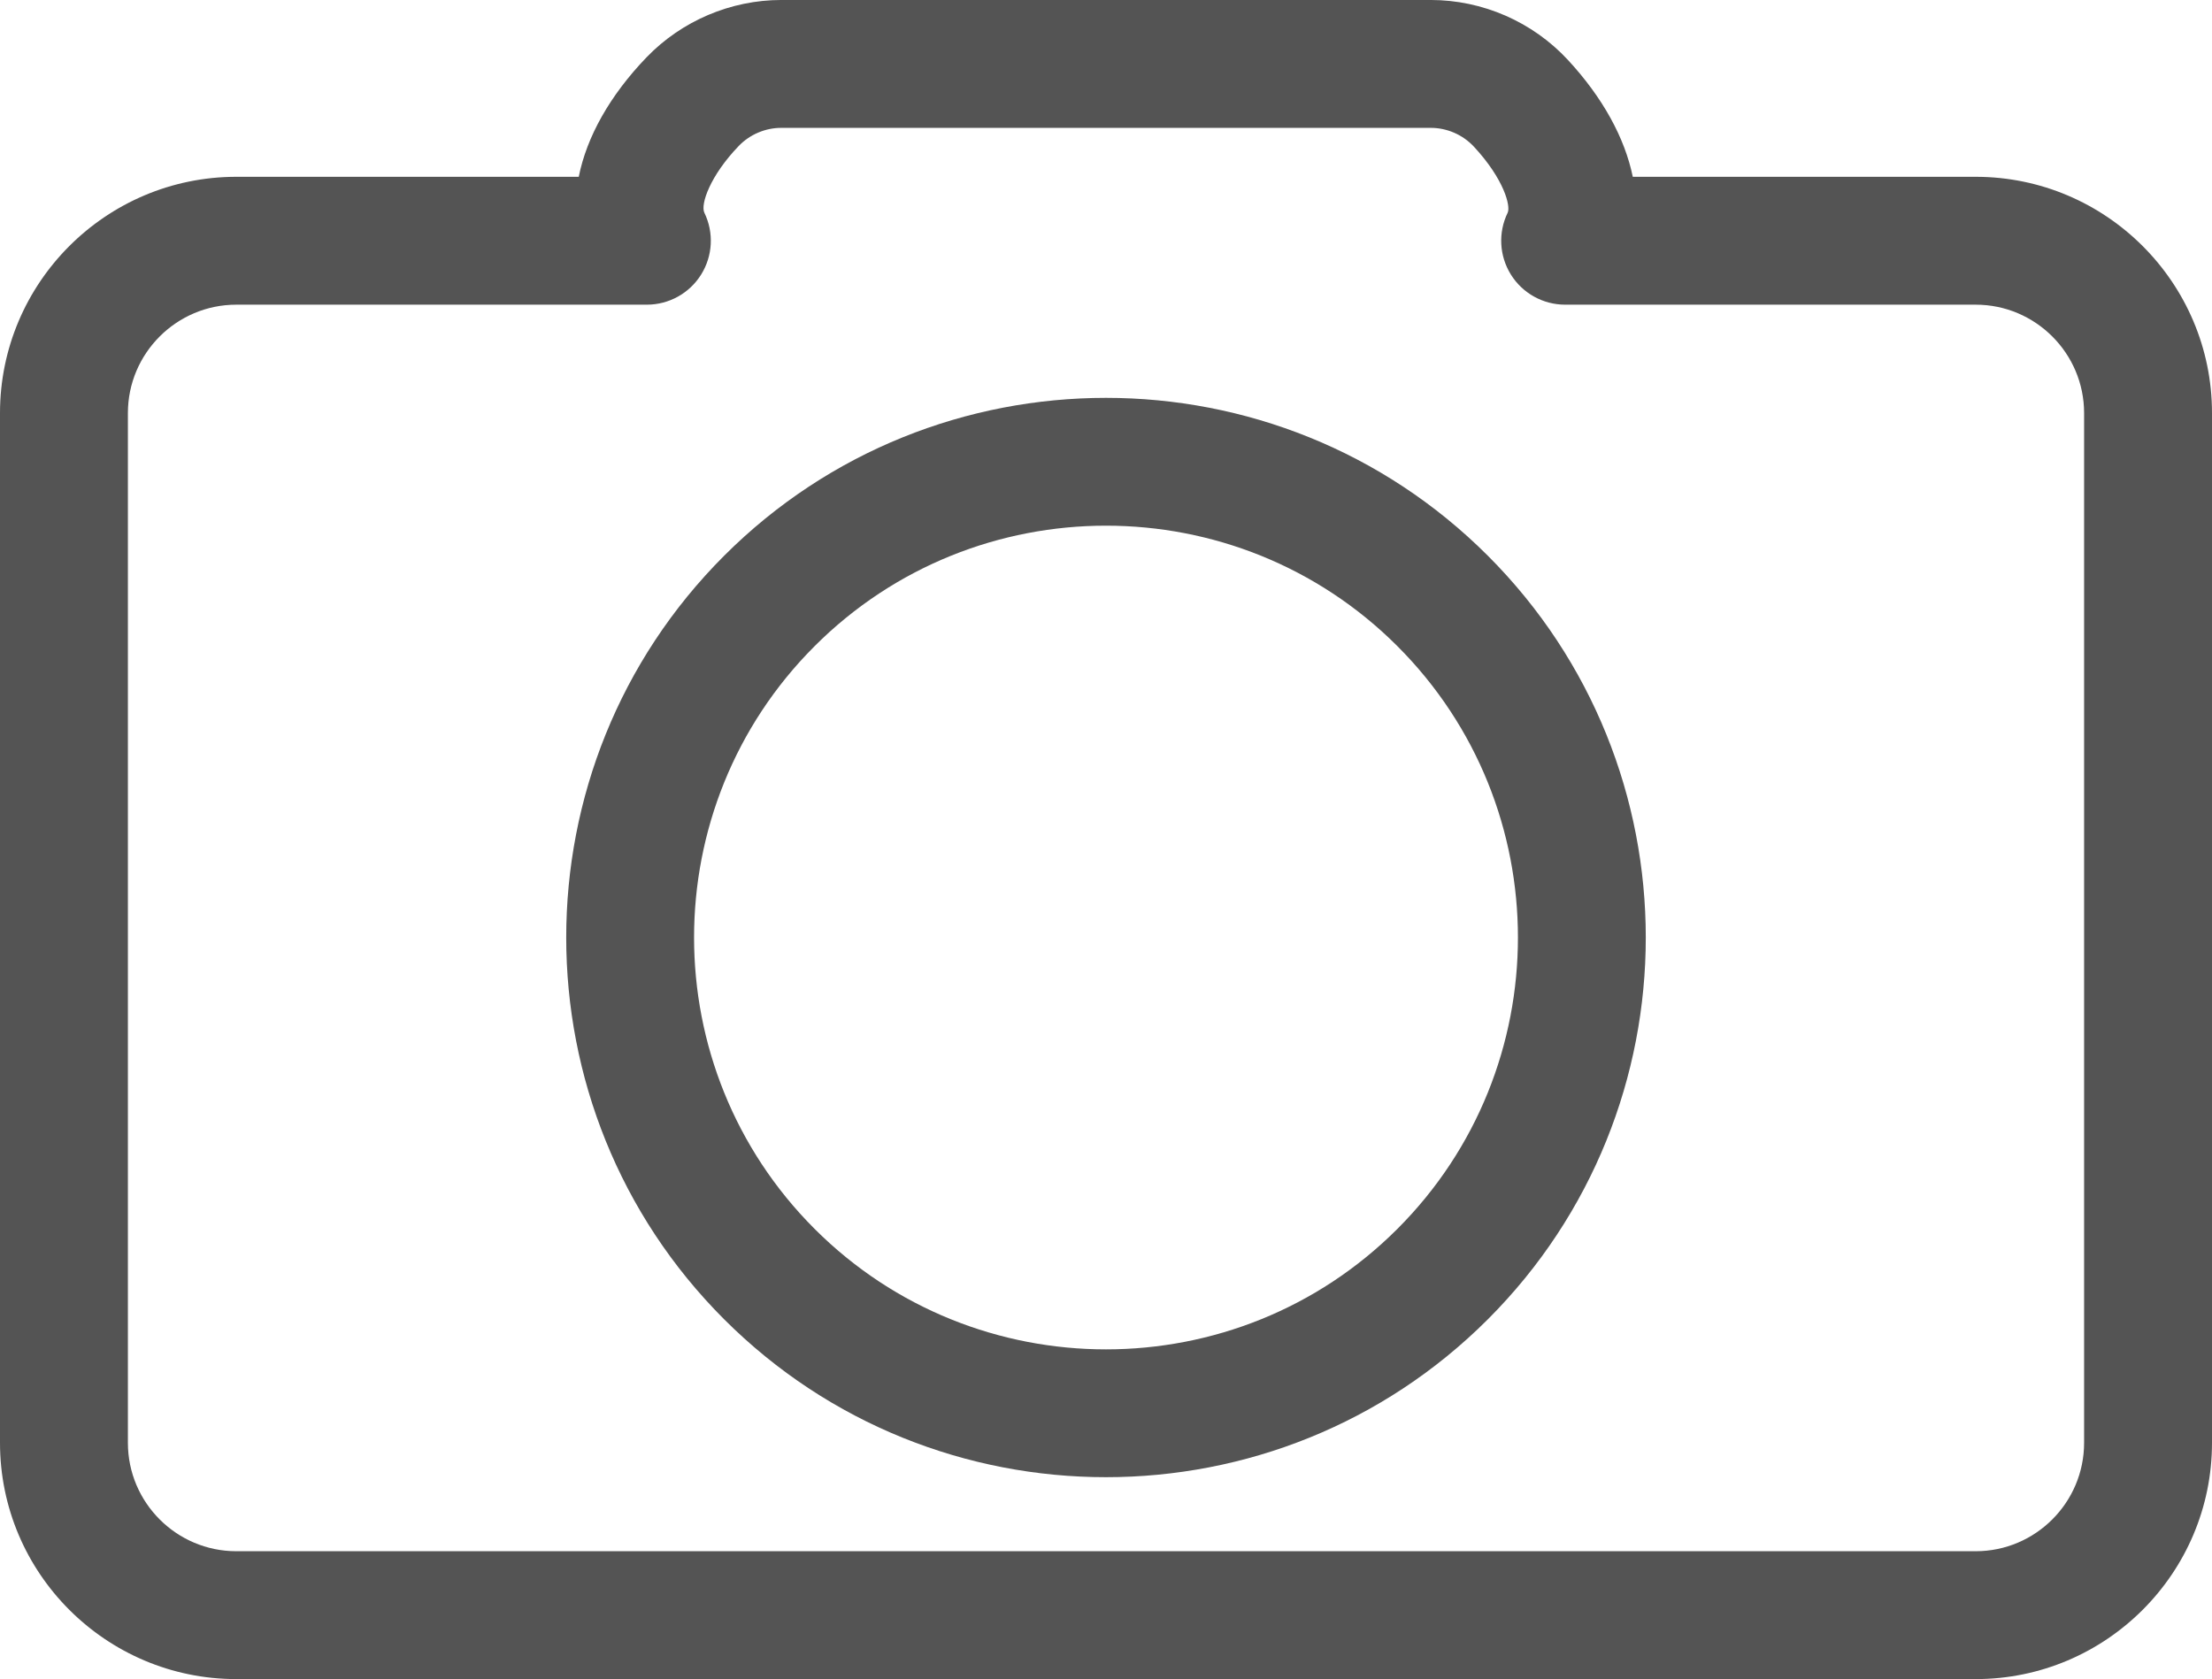
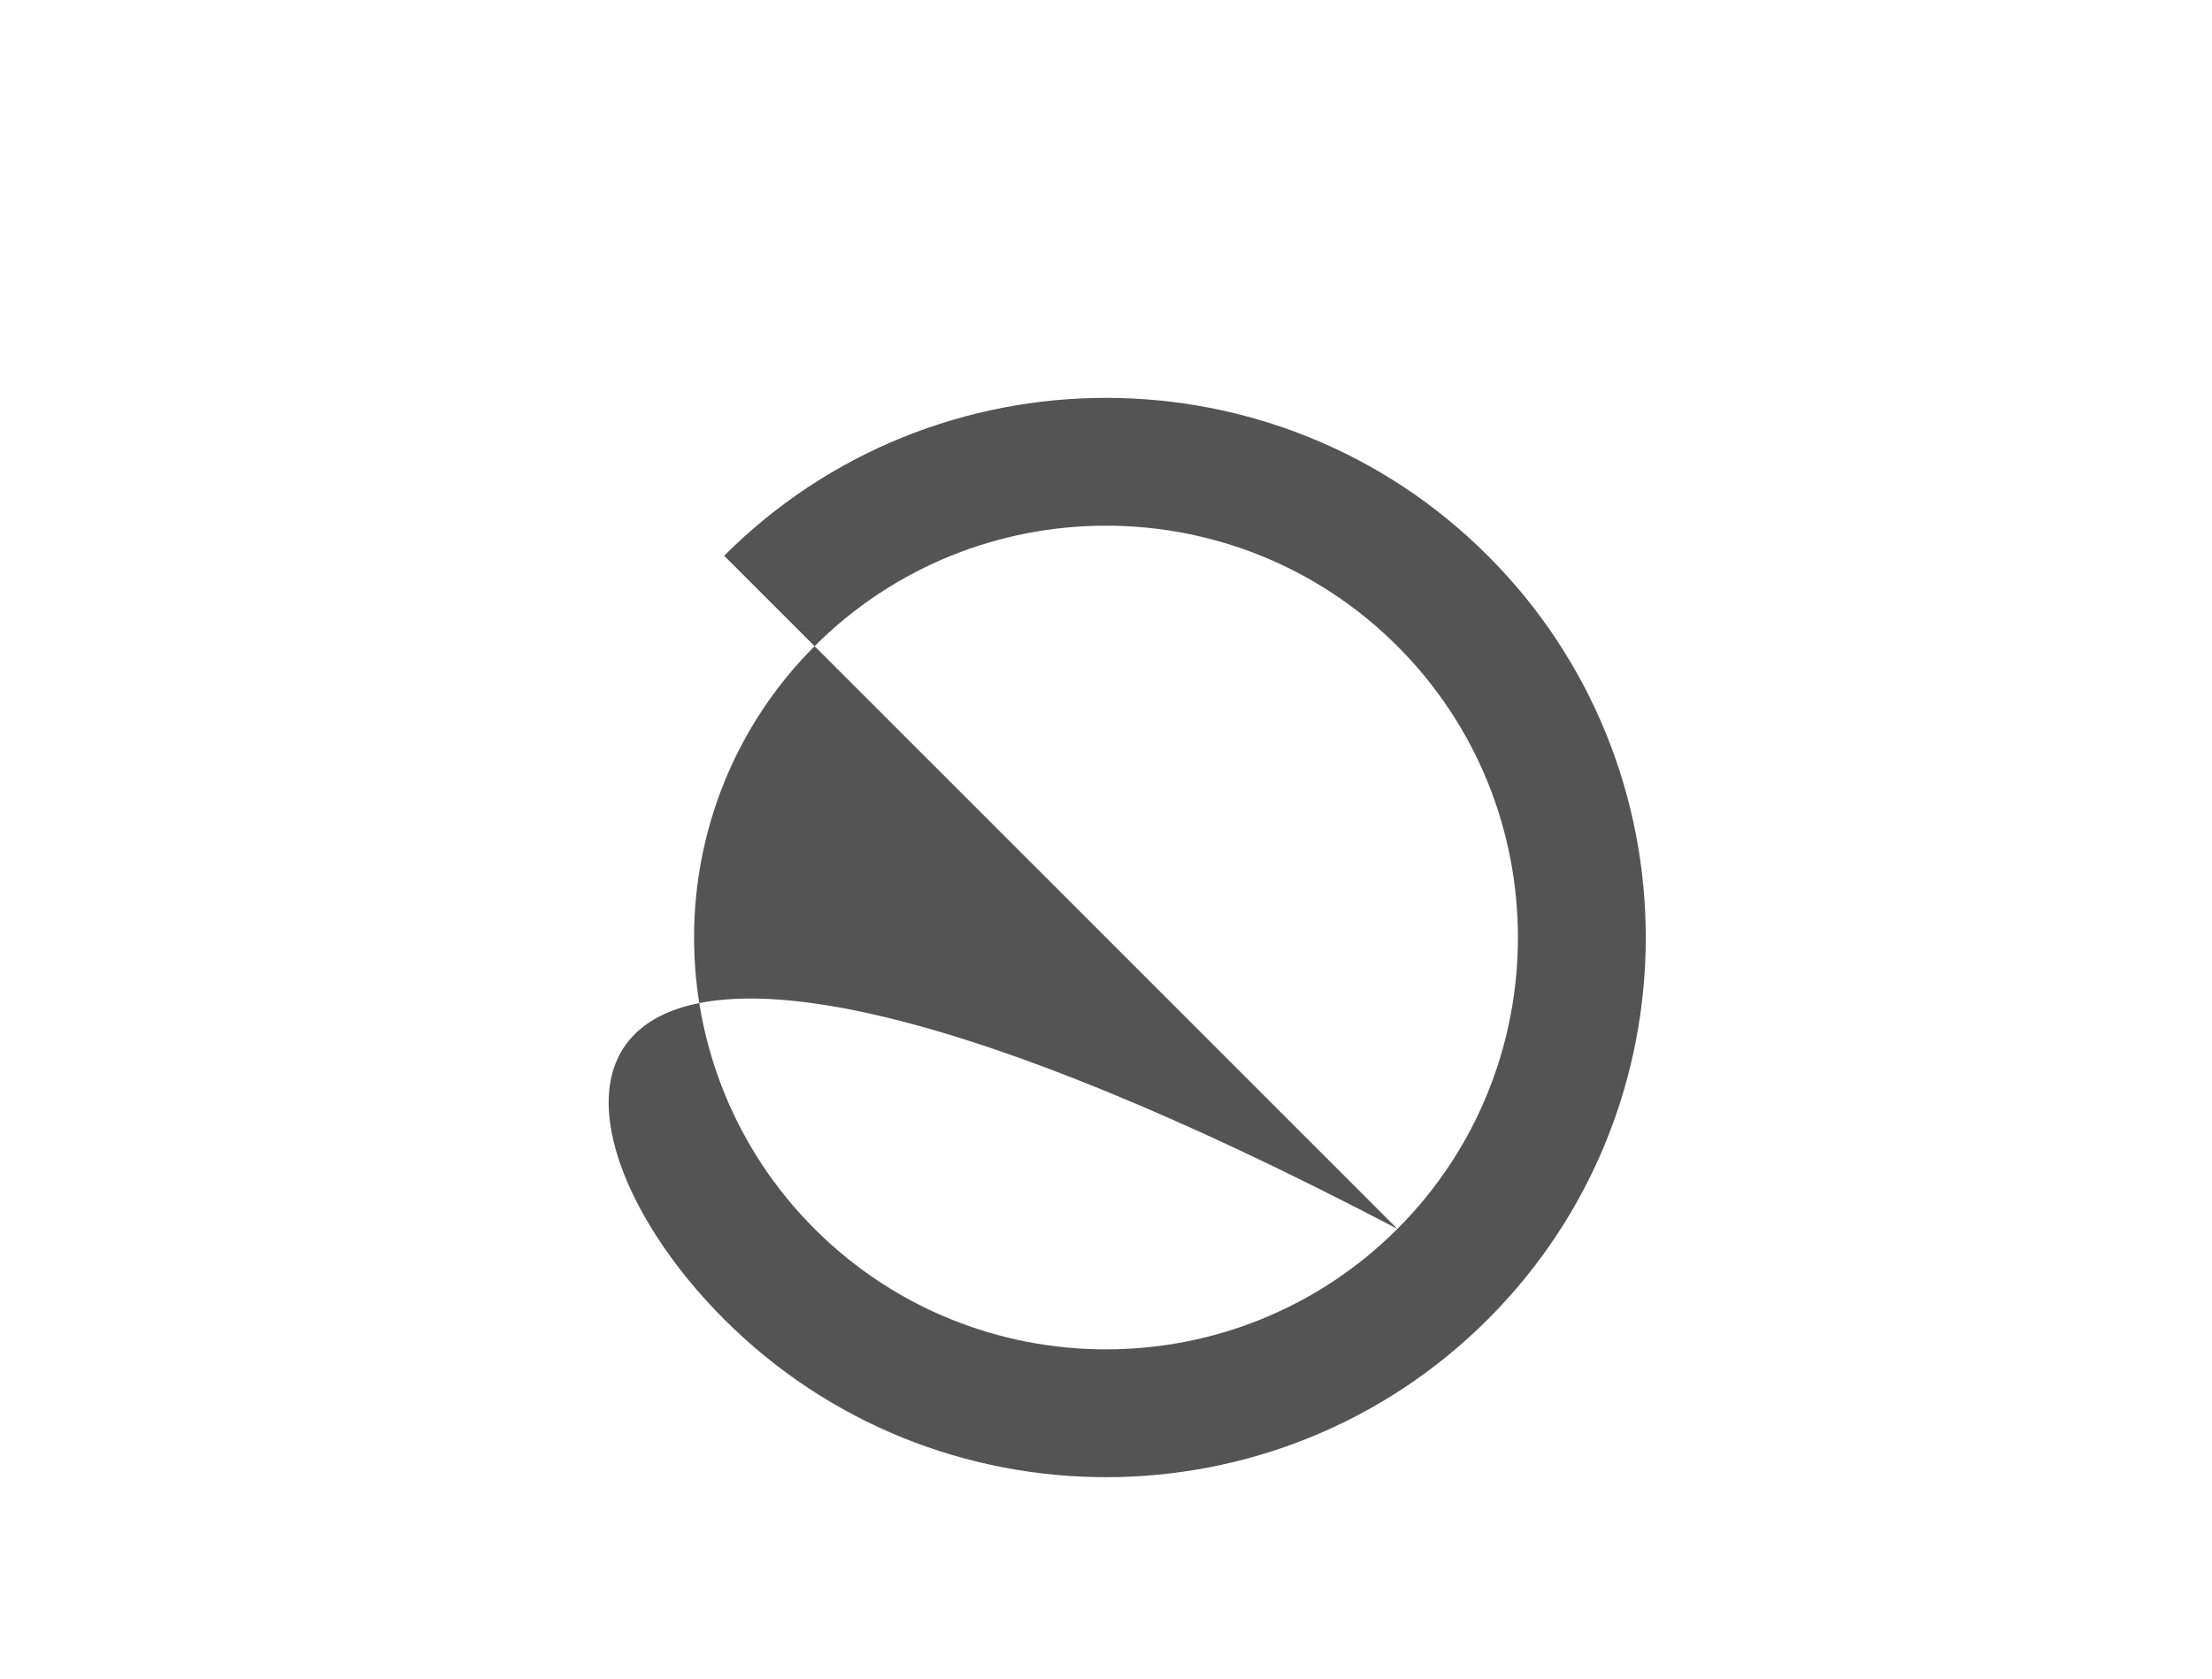
<svg xmlns="http://www.w3.org/2000/svg" fill="#000000" height="379.6" preserveAspectRatio="xMidYMid meet" version="1" viewBox="0.0 -0.0 500.0 379.6" width="500" zoomAndPan="magnify">
  <g fill="#545454" id="change1_1">
-     <path d="M 471.09 326.199 C 471.09 339.715 460.094 350.711 446.582 350.711 L 53.418 350.711 C 39.906 350.711 28.91 339.715 28.91 326.199 L 28.91 93.391 C 28.91 79.879 39.906 68.883 53.418 68.883 L 146.219 68.883 C 151.199 68.883 155.832 66.316 158.473 62.094 C 161.117 57.871 161.398 52.586 159.219 48.105 C 158.289 46.195 160.523 39.711 166.988 32.996 C 169.492 30.398 172.996 28.906 176.605 28.906 L 323.395 28.906 C 327.102 28.906 330.672 30.469 333.188 33.188 C 339.988 40.527 341.512 46.617 340.789 48.102 C 338.609 52.586 338.891 57.871 341.531 62.094 C 344.172 66.316 348.805 68.883 353.785 68.883 L 446.582 68.883 C 460.094 68.883 471.09 79.879 471.09 93.391 Z M 446.582 39.973 L 369.074 39.973 C 367.273 31.195 362.301 22.074 354.402 13.543 C 346.43 4.934 335.125 -0.004 323.395 -0.004 L 176.605 -0.004 C 165.188 -0.004 154.094 4.715 146.164 12.941 C 137.832 21.598 132.629 30.934 130.82 39.973 L 53.418 39.973 C 23.965 39.973 0 63.934 0 93.391 L 0 326.199 C 0 355.656 23.965 379.621 53.418 379.621 L 446.582 379.621 C 476.035 379.621 500 355.656 500 326.199 L 500 93.391 C 500 63.934 476.035 39.973 446.582 39.973" fill="inherit" />
-     <path d="M 315.871 277.832 C 279.551 314.156 220.449 314.156 184.129 277.832 C 147.805 241.512 147.805 182.41 184.129 146.09 C 202.289 127.93 226.145 118.848 250 118.848 C 273.855 118.848 297.711 127.93 315.871 146.09 C 352.195 182.41 352.195 241.512 315.871 277.832 Z M 163.684 125.645 C 116.09 173.242 116.09 250.684 163.684 298.277 C 187.484 322.074 218.738 333.973 250 333.973 C 281.254 333.973 312.52 322.07 336.316 298.277 C 383.91 250.684 383.91 173.242 336.316 125.645 C 288.719 78.051 211.277 78.055 163.684 125.645" fill="inherit" />
+     <path d="M 315.871 277.832 C 279.551 314.156 220.449 314.156 184.129 277.832 C 147.805 241.512 147.805 182.41 184.129 146.09 C 202.289 127.93 226.145 118.848 250 118.848 C 273.855 118.848 297.711 127.93 315.871 146.09 C 352.195 182.41 352.195 241.512 315.871 277.832 Z C 116.09 173.242 116.09 250.684 163.684 298.277 C 187.484 322.074 218.738 333.973 250 333.973 C 281.254 333.973 312.52 322.07 336.316 298.277 C 383.91 250.684 383.91 173.242 336.316 125.645 C 288.719 78.051 211.277 78.055 163.684 125.645" fill="inherit" />
  </g>
</svg>